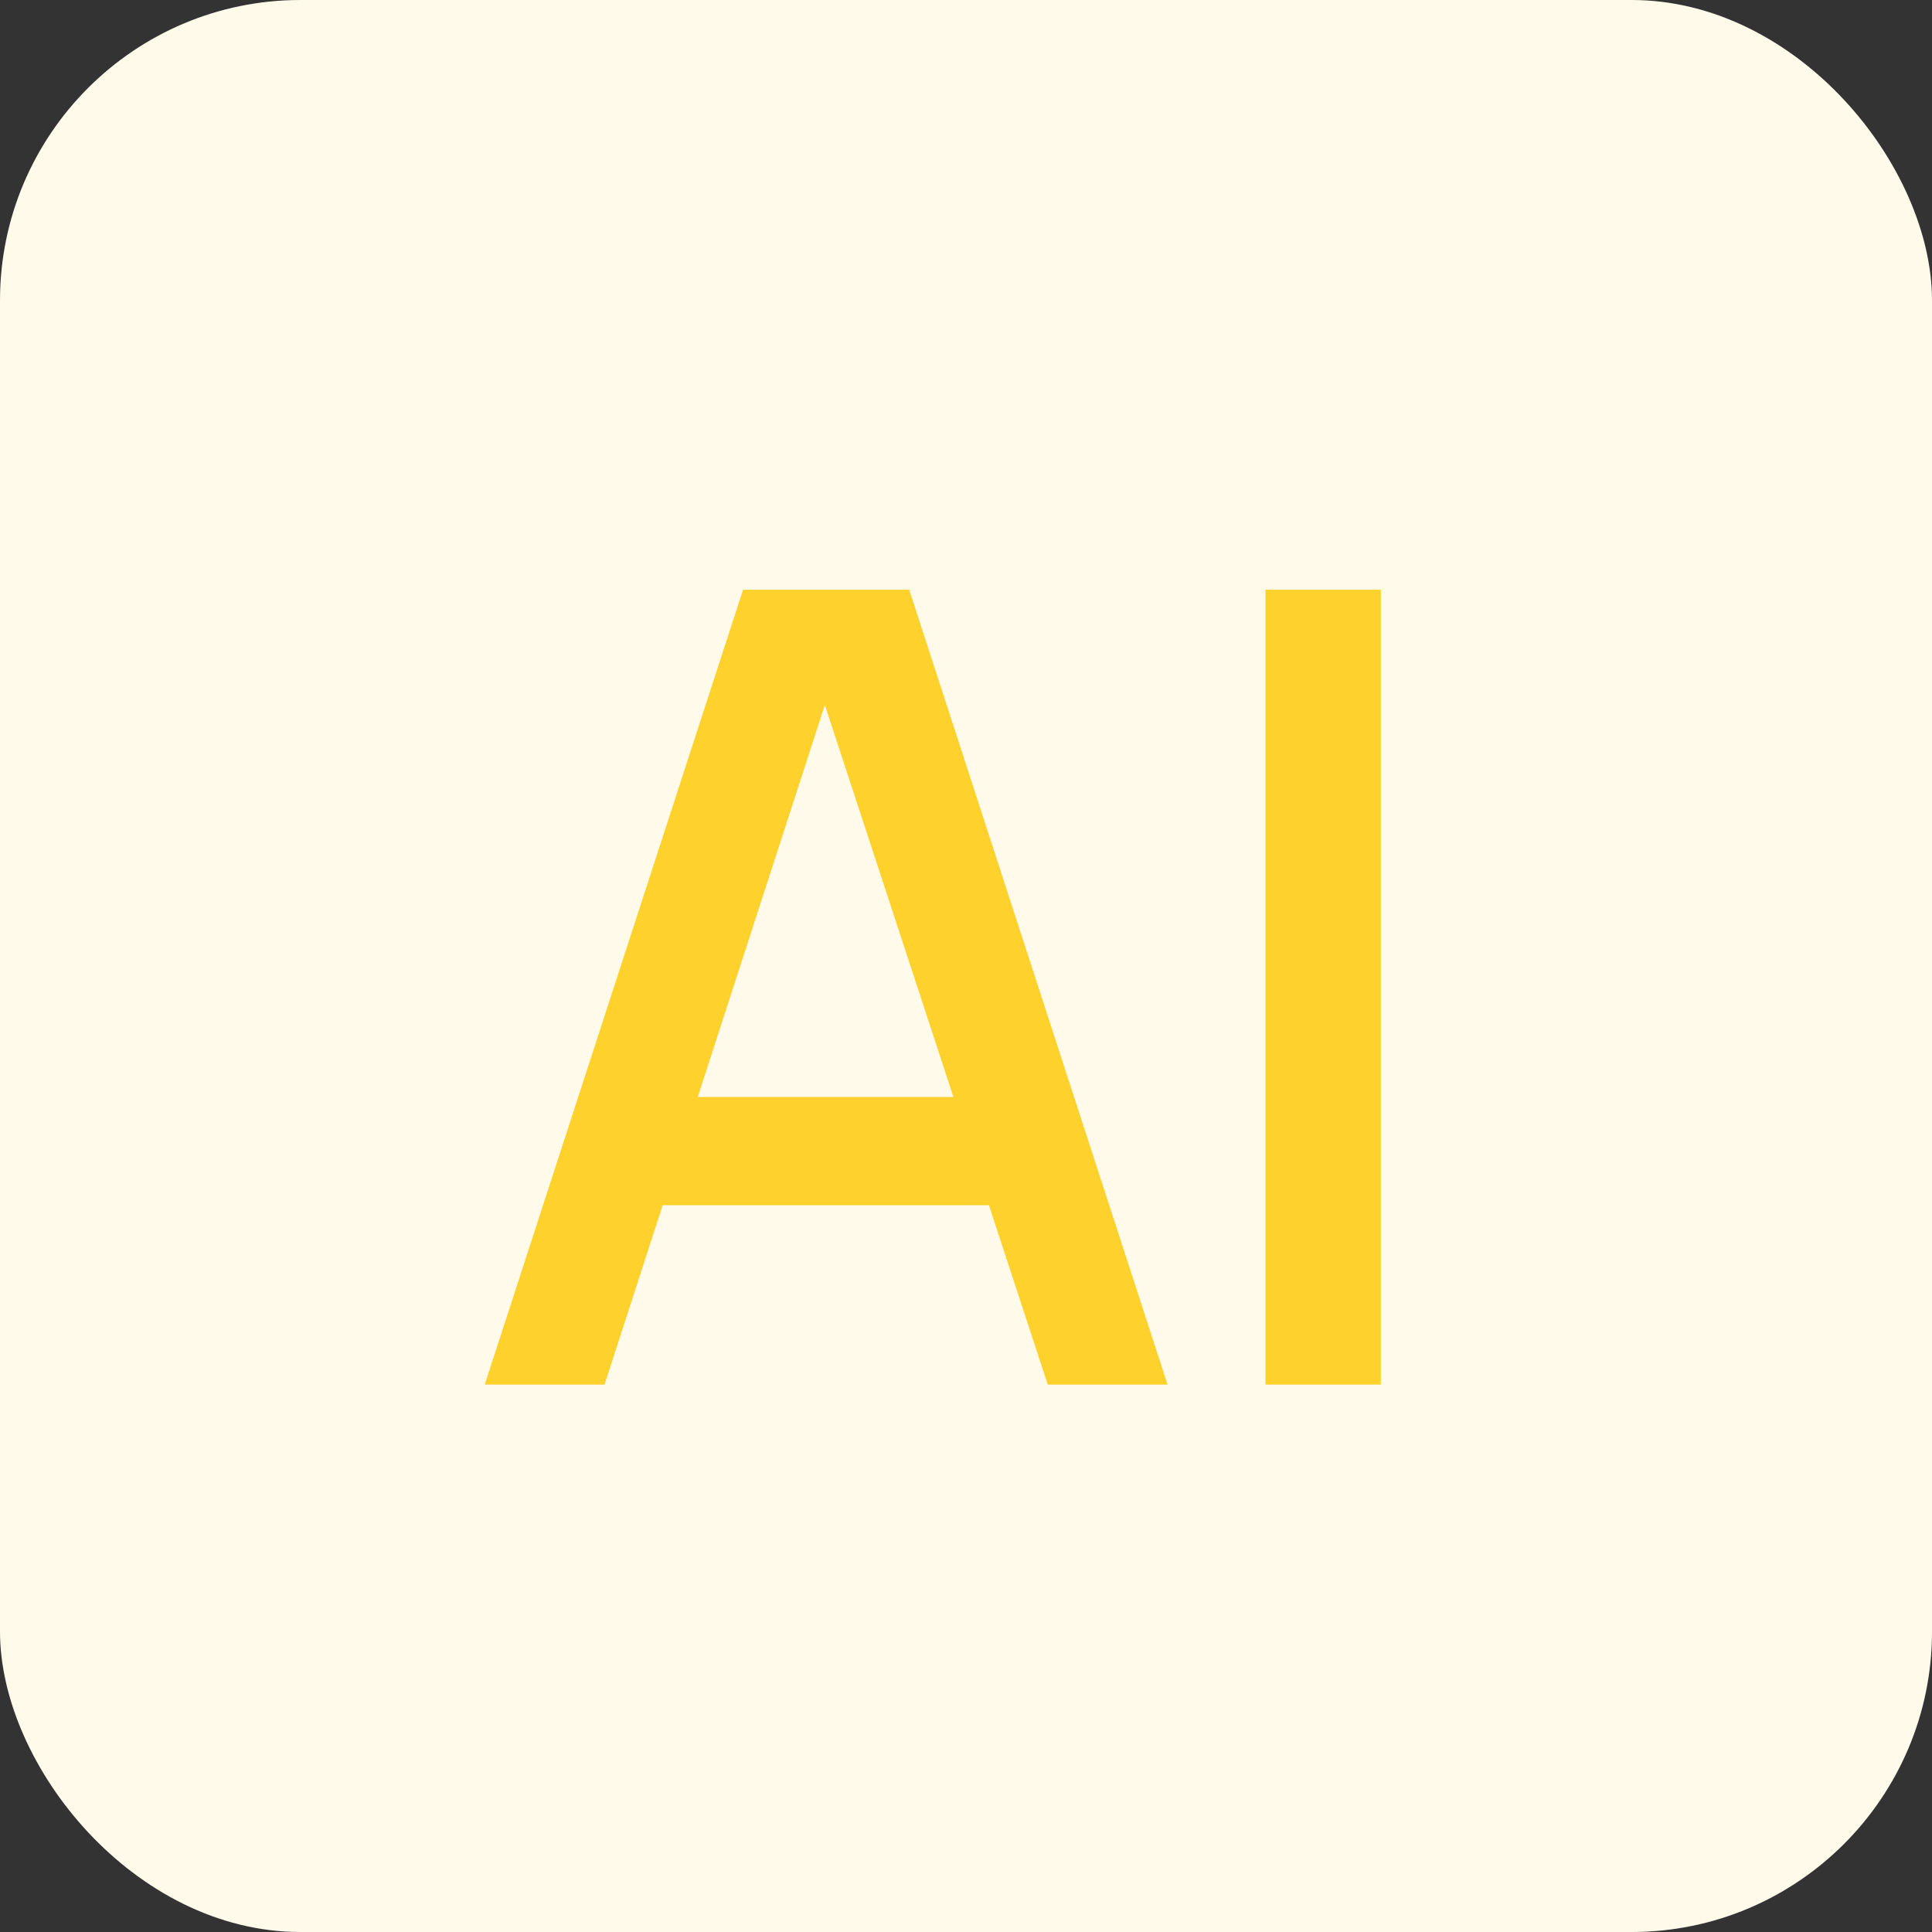
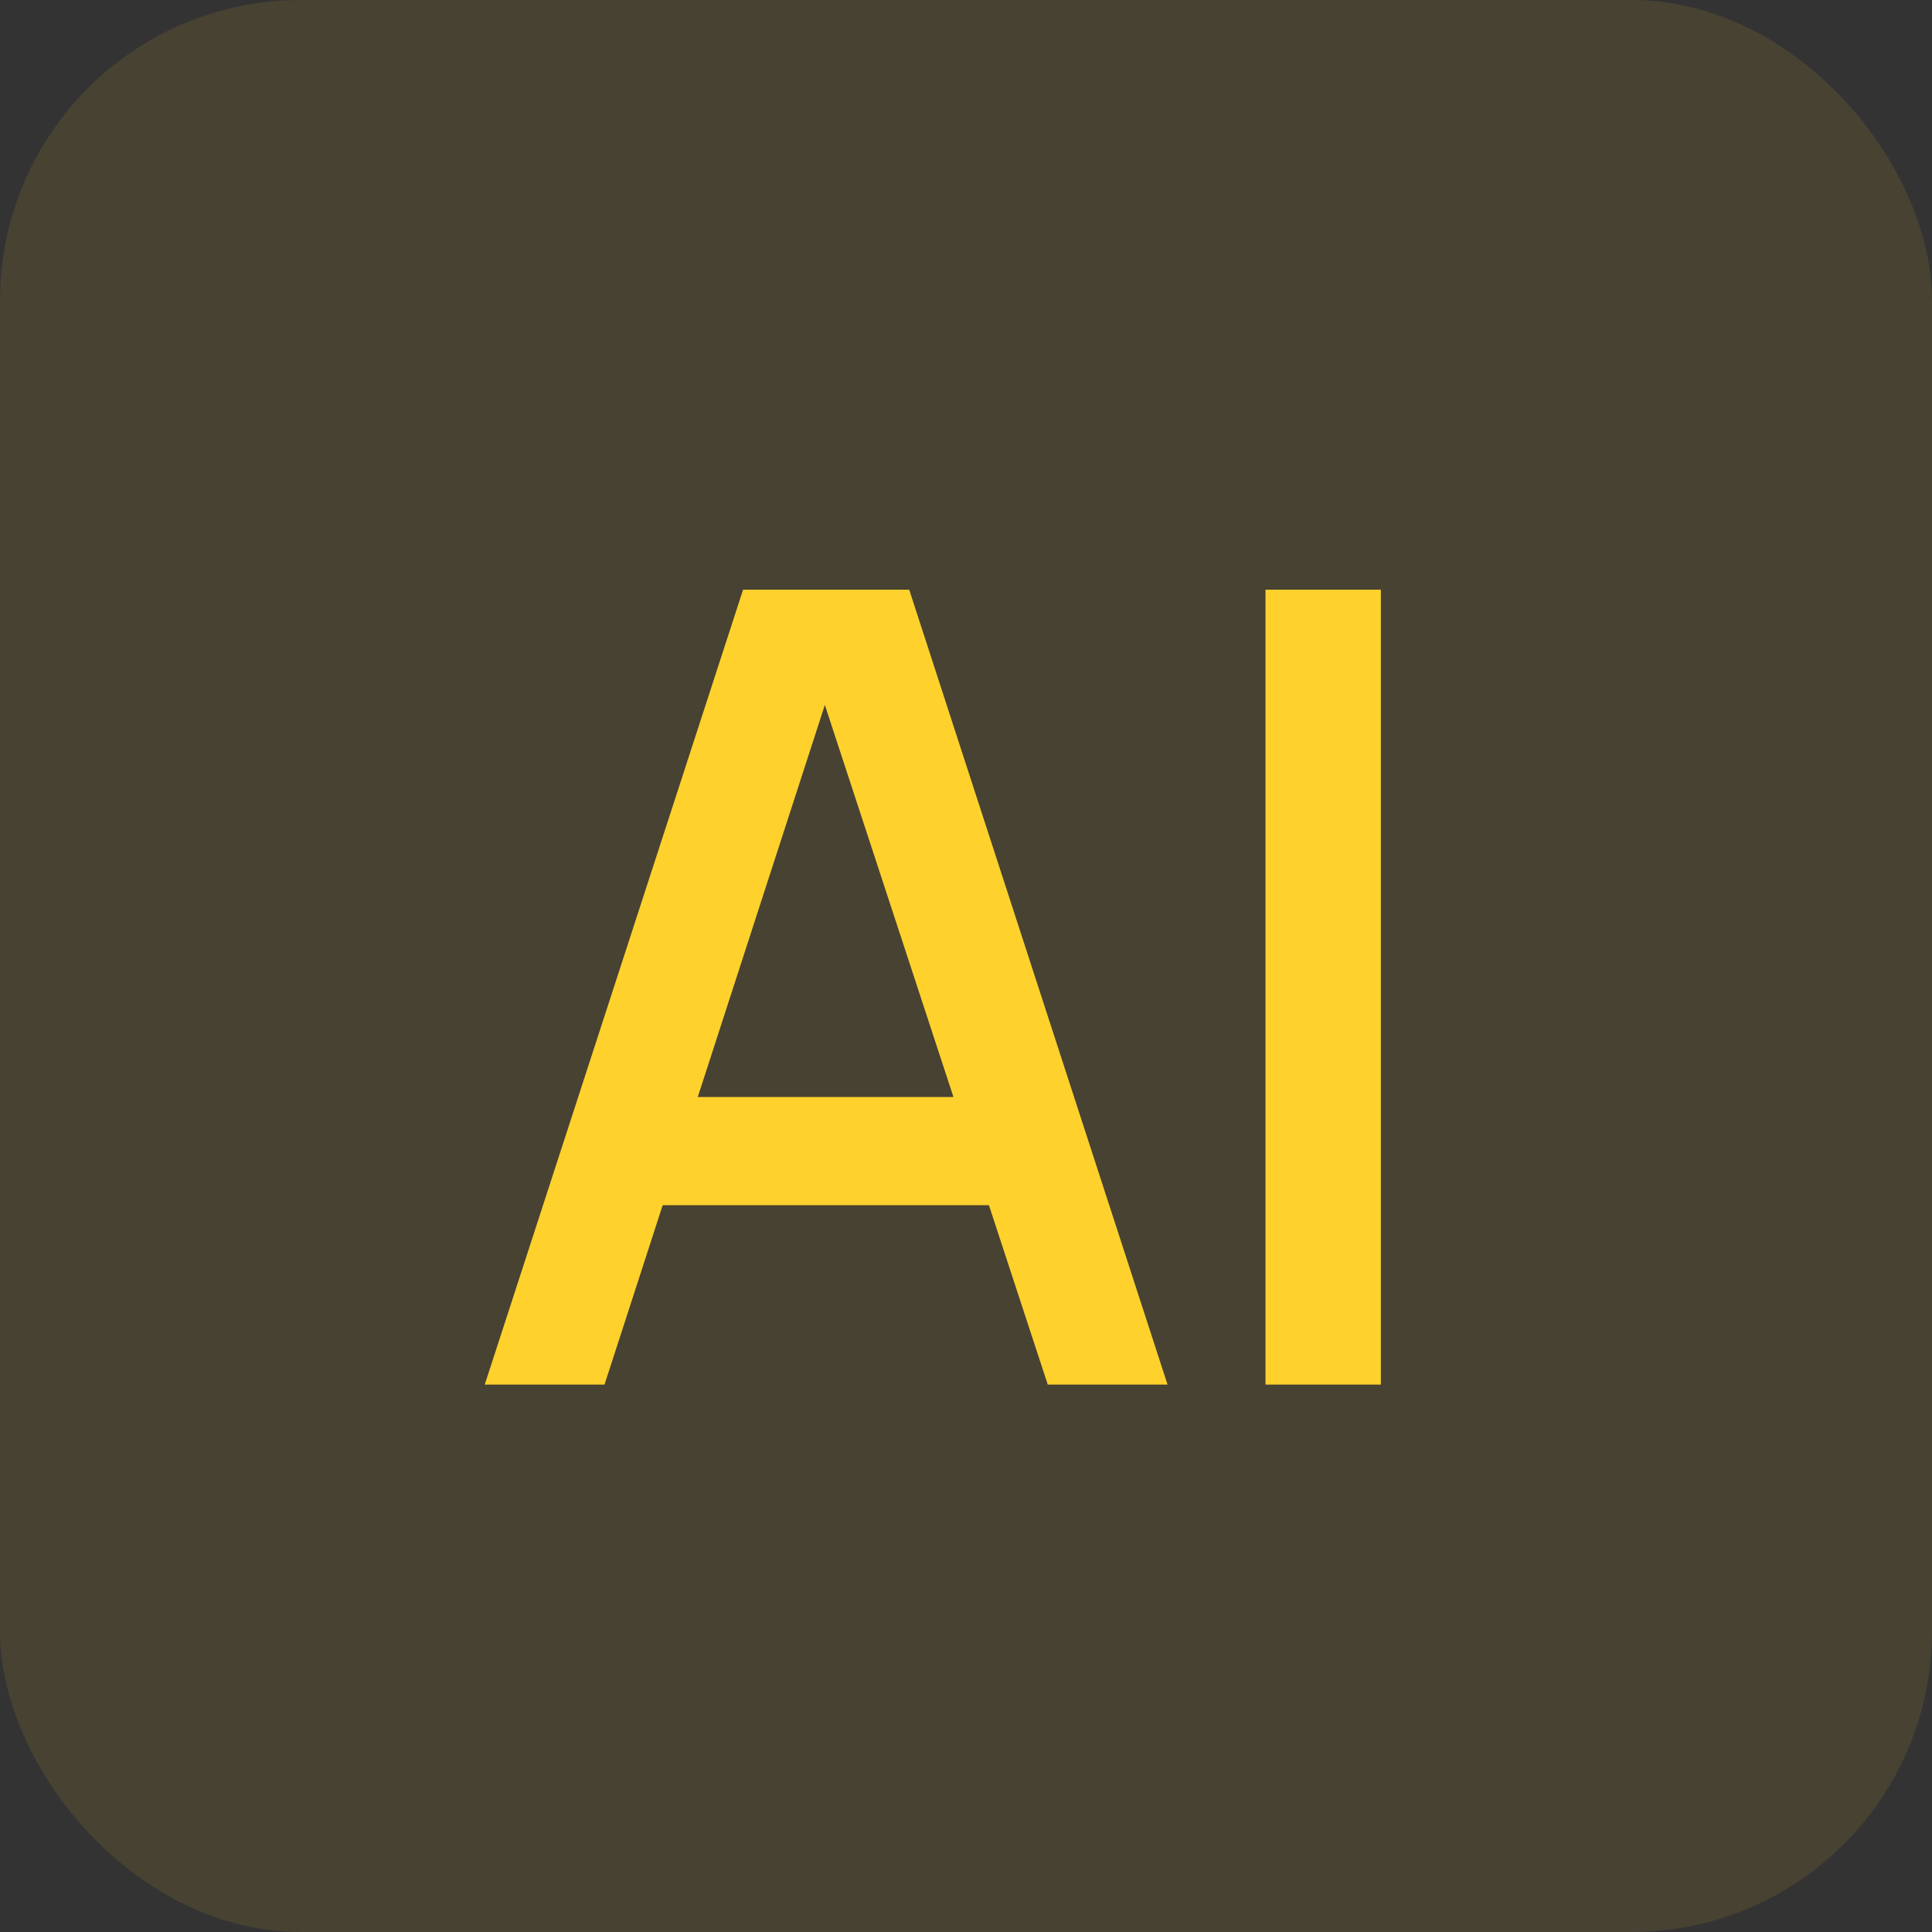
<svg xmlns="http://www.w3.org/2000/svg" width="90" height="90" viewBox="0 0 90 90" fill="none">
  <rect x="0" y="0" width="90" height="90" fill="#333333" stroke="none" />
-   <rect width="90" height="90" rx="14" fill="white" />
  <rect width="90" height="90" rx="14" fill="#FFD12C" fill-opacity="0.1" />
  <path d="M22.581 64.5L34.615 27.471H42.355L54.389 64.5H48.809L37.727 30.711H39.115L28.161 64.5H22.581ZM28.829 56.143V51.103H48.167V56.143H28.829ZM58.951 64.5V27.471H64.326V64.5H58.951Z" fill="#FFD12C" />
</svg>